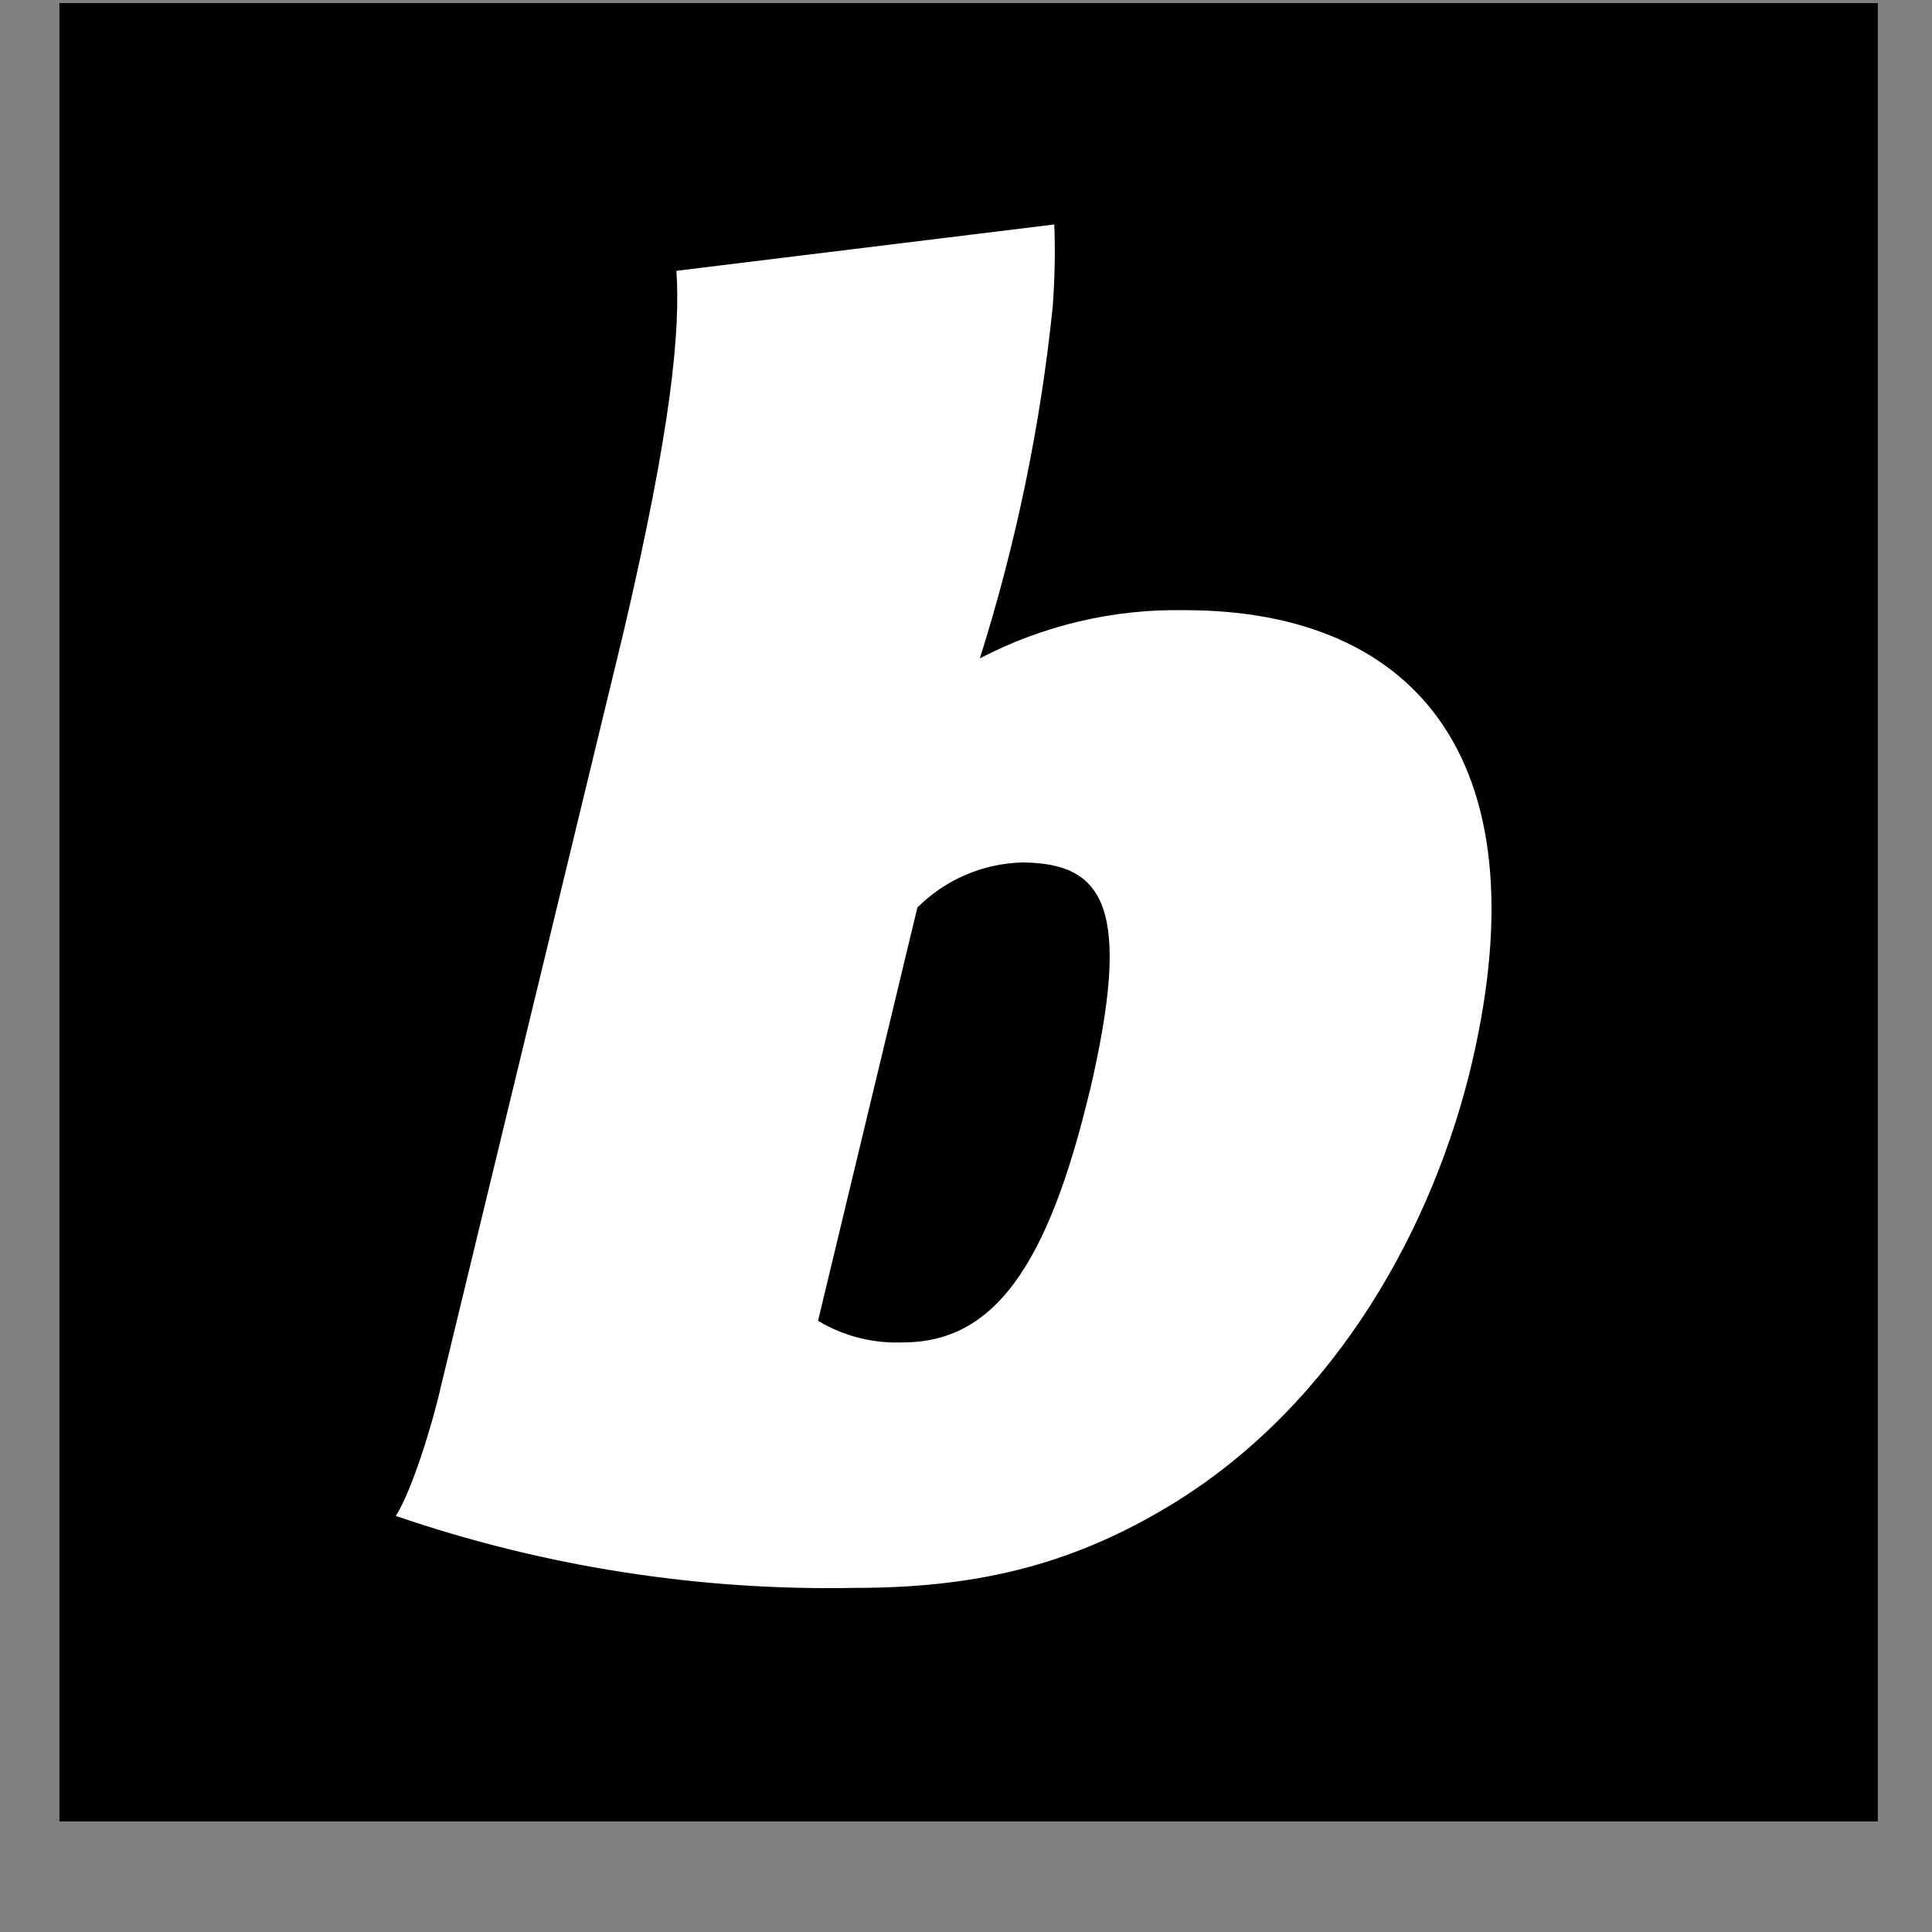
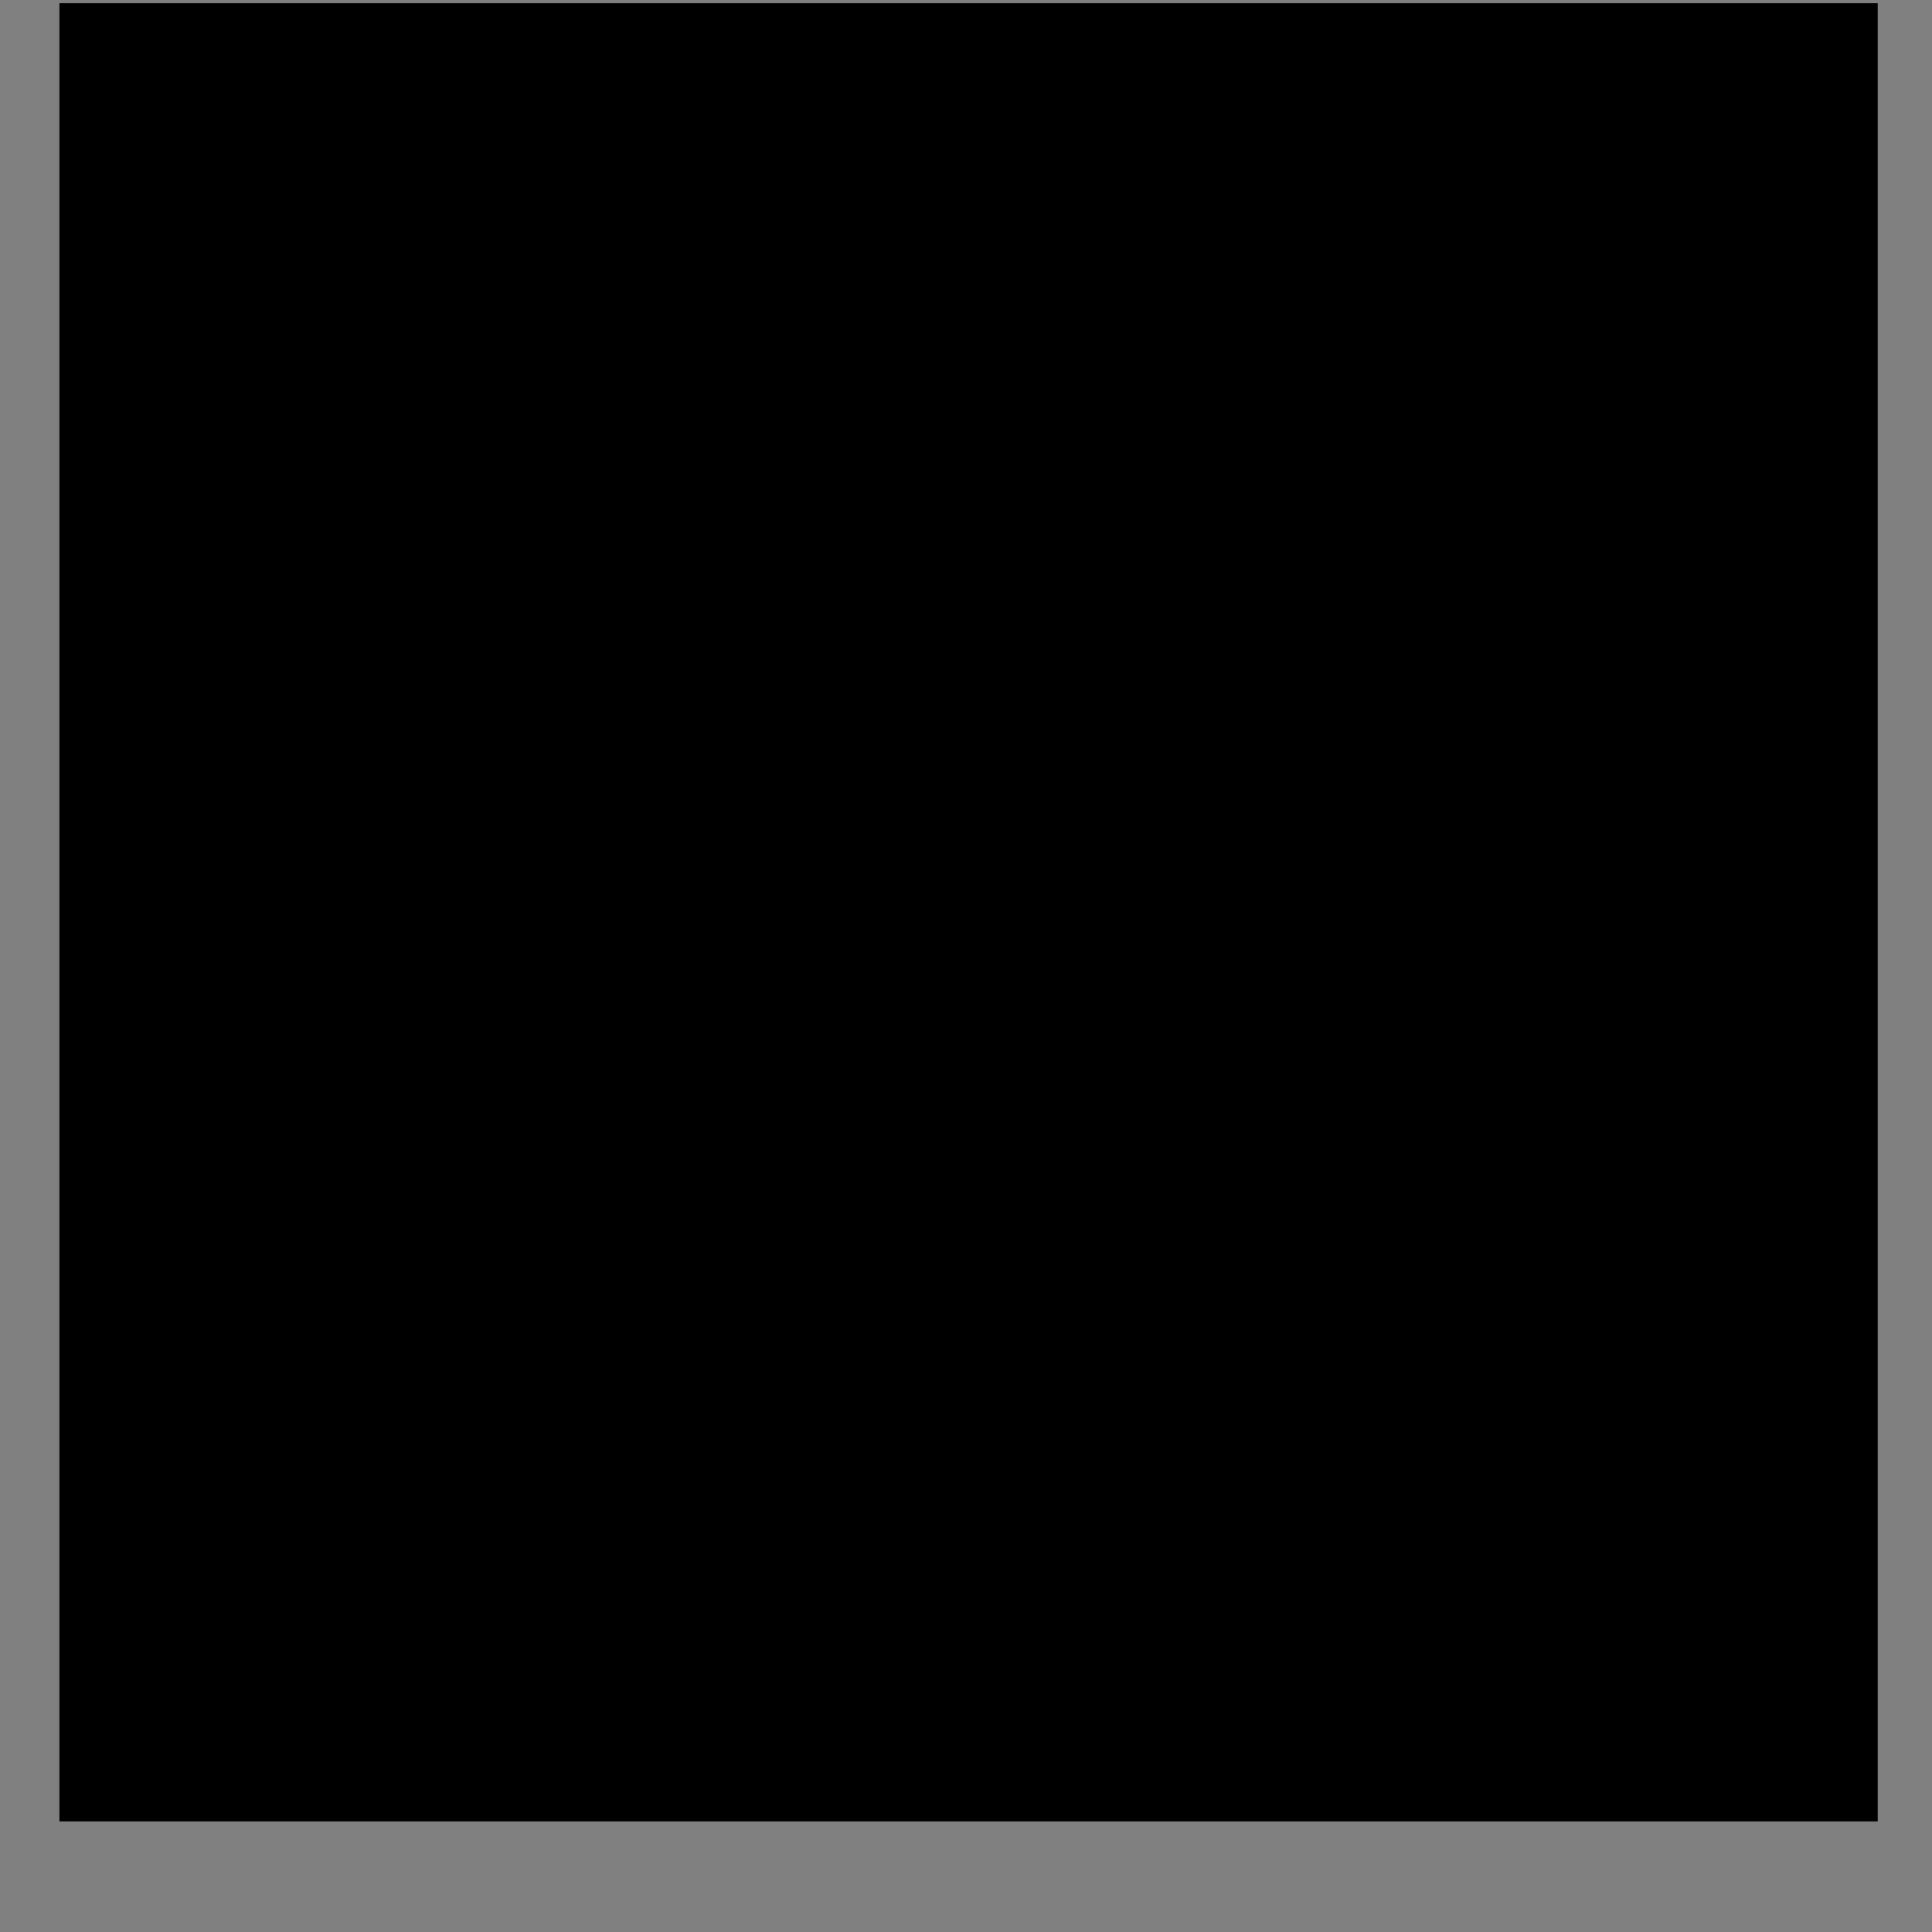
<svg xmlns="http://www.w3.org/2000/svg" width="17" height="17" viewBox="0 0 17 17" fill="none">
  <rect x="0" y="0" width="17" height="17" fill="#808080" stroke="none" />
  <g clip-path="url(#clip0_153_1511)">
    <rect width="16" height="16" transform="translate(0.523 0.027)" fill="black" />
    <g clip-path="url(#clip1_153_1511)">
-       <path d="M10.425 5.369C9.798 5.357 9.178 5.503 8.622 5.793C8.94 4.786 9.155 3.749 9.263 2.699V2.699C9.281 2.458 9.286 2.216 9.277 1.975L5.952 2.383C5.987 2.912 5.909 3.756 5.487 5.561L3.88 12.198C3.81 12.514 3.627 13.113 3.483 13.339C4.783 13.785 6.152 13.999 7.526 13.972C8.562 13.972 9.38 13.783 10.224 13.289C11.662 12.451 12.55 10.937 12.923 9.471C13.609 6.723 12.482 5.369 10.425 5.369ZM9.587 9.607C9.22 11.136 8.749 11.812 7.945 11.812C7.683 11.823 7.423 11.757 7.198 11.622L8.072 7.986C8.318 7.739 8.65 7.597 8.999 7.589C9.721 7.595 9.967 7.99 9.587 9.611V9.607Z" fill="white" />
-     </g>
+       </g>
  </g>
  <defs>
    <clipPath id="clip0_153_1511">
      <rect width="16" height="16" fill="white" transform="translate(0.523 0.027)" />
    </clipPath>
    <clipPath id="clip1_153_1511">
      <rect width="11.261" height="14" fill="white" transform="translate(2.673 0.975)" />
    </clipPath>
  </defs>
</svg>